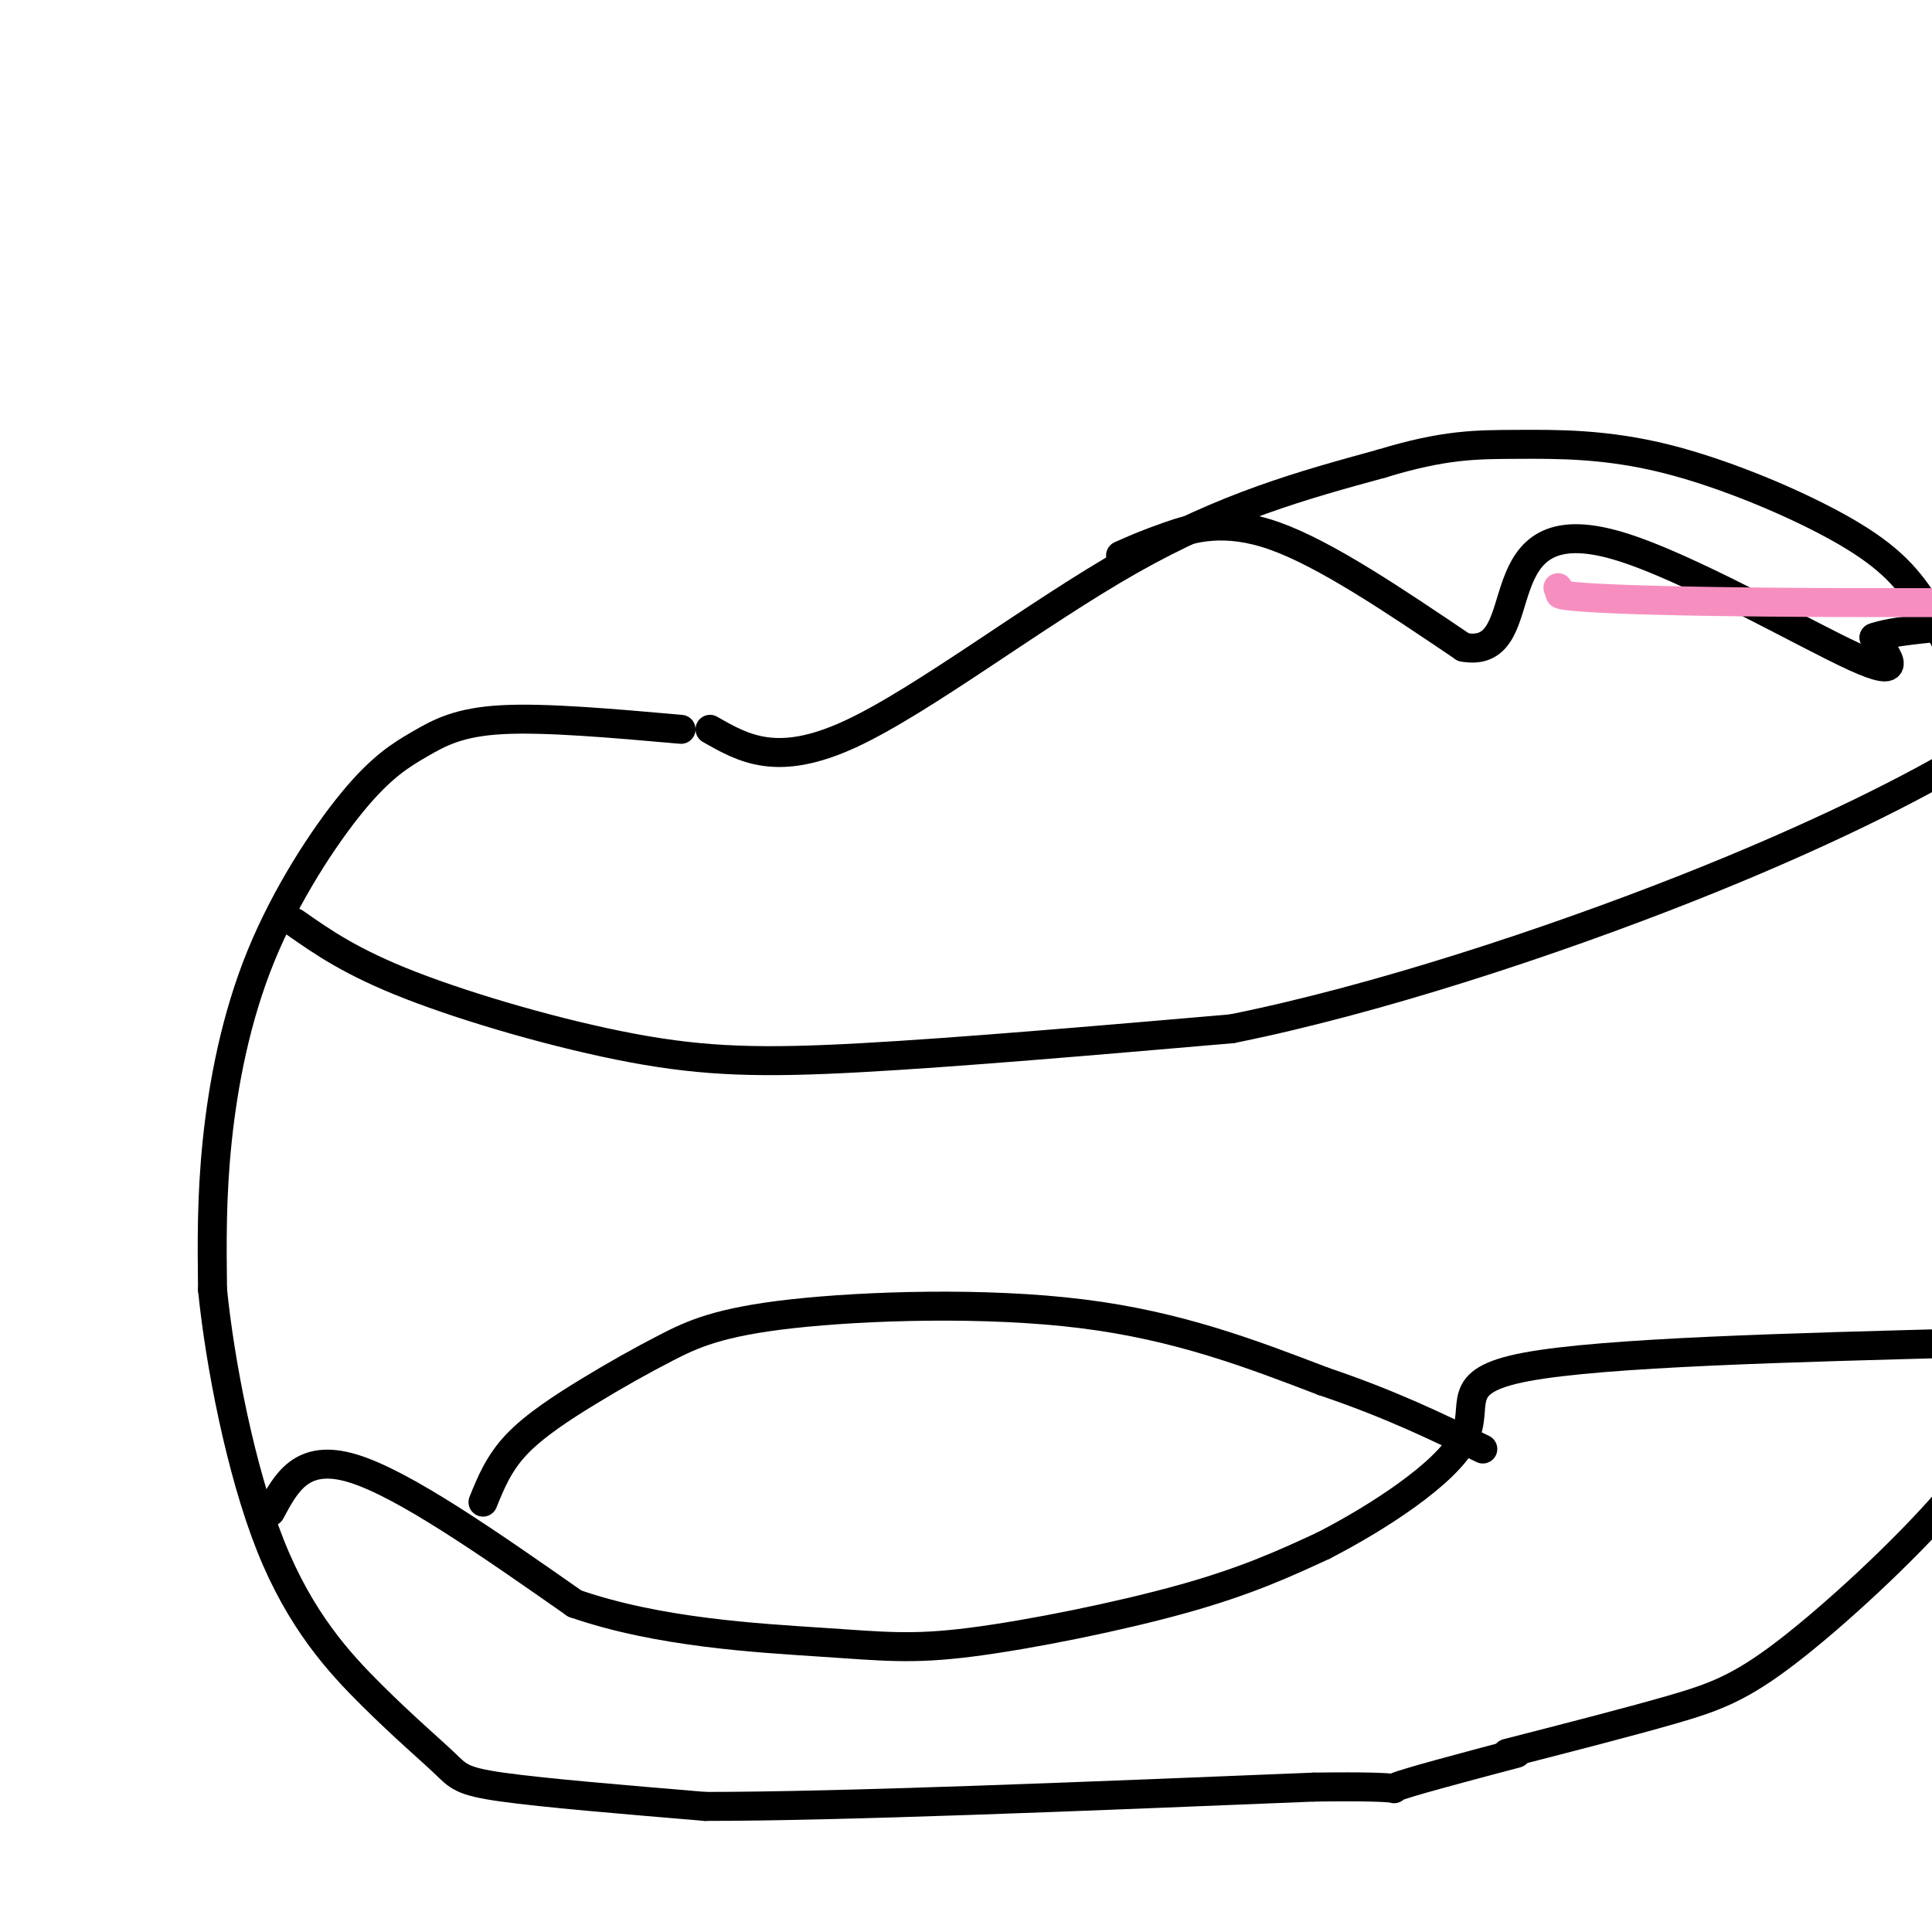
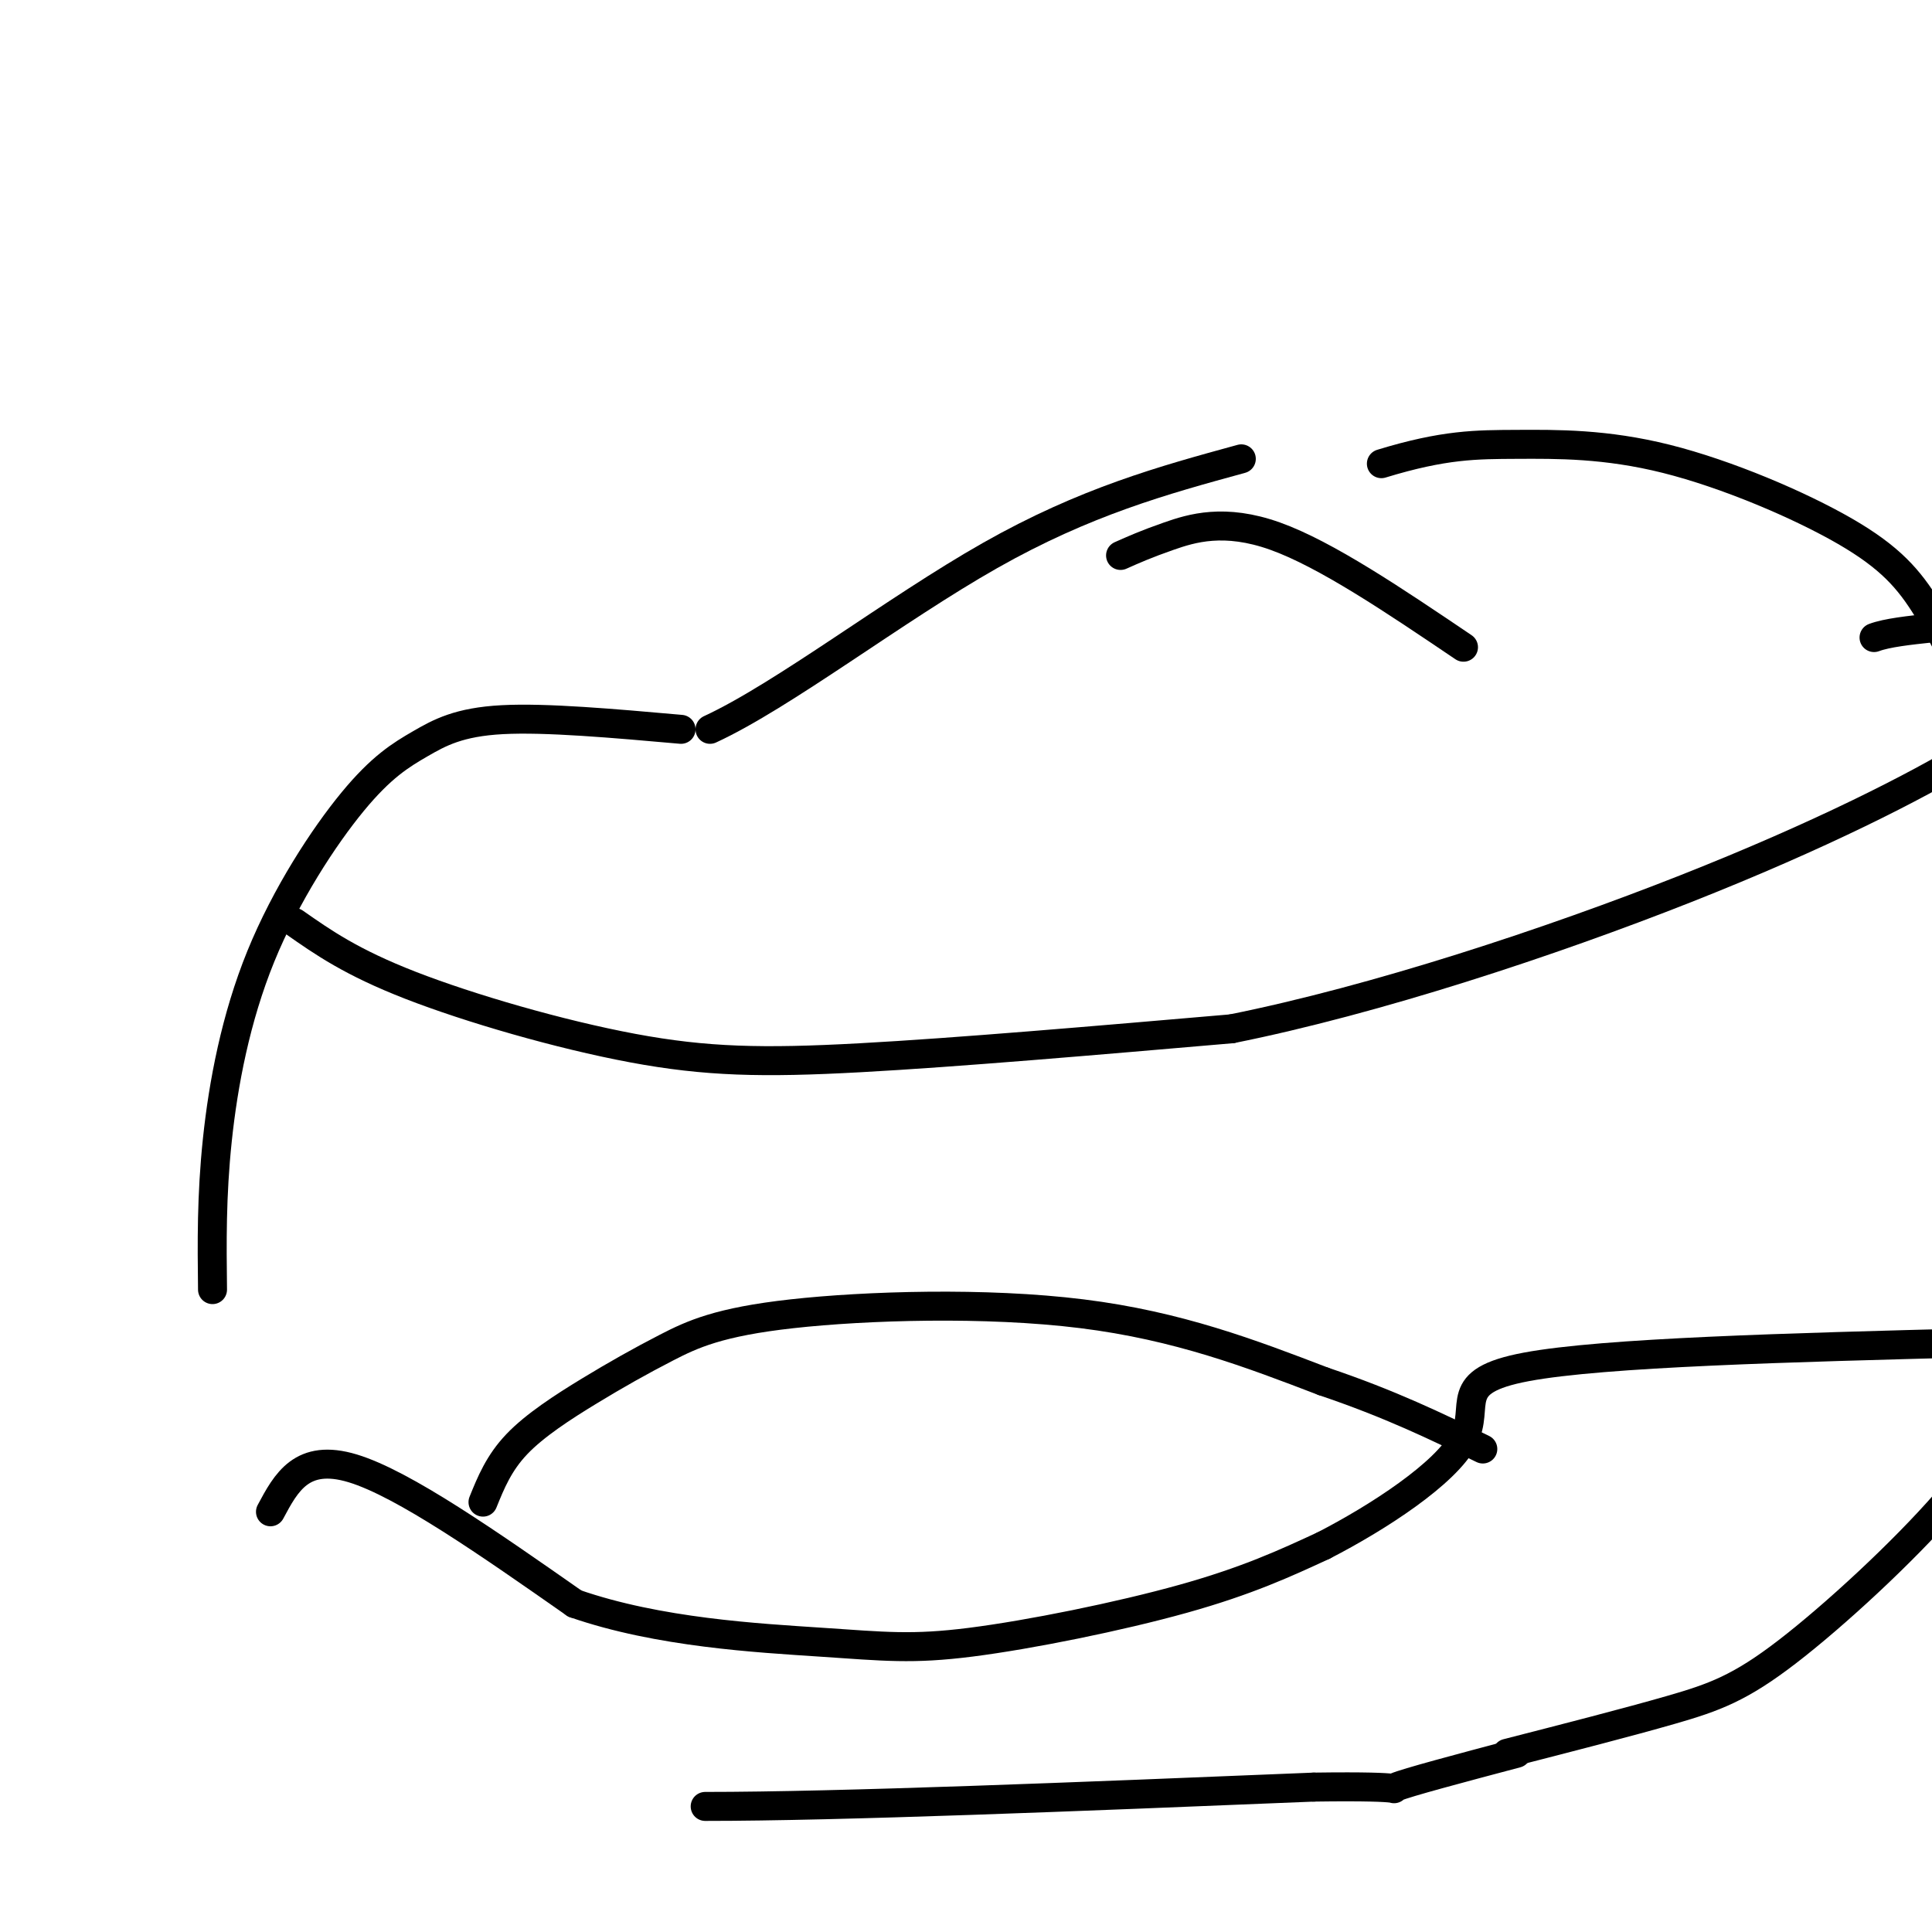
<svg xmlns="http://www.w3.org/2000/svg" viewBox="0 0 400 400" version="1.1">
  <g fill="none" stroke="#000000" stroke-width="6" stroke-linecap="round" stroke-linejoin="round">
    <path d="M141,151c-14.002,-1.239 -28.004,-2.479 -37,-2c-8.996,0.479 -12.985,2.675 -17,5c-4.015,2.325 -8.056,4.778 -14,12c-5.944,7.222 -13.793,19.214 -19,32c-5.207,12.786 -7.774,26.368 -9,38c-1.226,11.632 -1.113,21.316 -1,31" />
-     <path d="M44,267c1.517,15.128 5.810,37.449 12,53c6.190,15.551 14.278,24.333 21,31c6.722,6.667 12.079,11.218 15,14c2.921,2.782 3.406,3.795 12,5c8.594,1.205 25.297,2.603 42,4" />
    <path d="M146,374c28.000,0.000 77.000,-2.000 126,-4" />
    <path d="M272,370c22.267,-0.311 14.933,0.911 17,0c2.067,-0.911 13.533,-3.956 25,-7" />
-     <path d="M147,151c6.956,3.978 13.911,7.956 29,1c15.089,-6.956 38.311,-24.844 58,-36c19.689,-11.156 35.844,-15.578 52,-20" />
+     <path d="M147,151c15.089,-6.956 38.311,-24.844 58,-36c19.689,-11.156 35.844,-15.578 52,-20" />
    <path d="M286,96c13.043,-3.989 19.650,-3.960 28,-4c8.350,-0.040 18.442,-0.149 31,3c12.558,3.149 27.583,9.555 37,15c9.417,5.445 13.228,9.927 17,16c3.772,6.073 7.506,13.735 10,22c2.494,8.265 3.747,17.132 5,26" />
-     <path d="M414,174c2.069,11.002 4.740,25.506 6,39c1.260,13.494 1.108,25.979 0,38c-1.108,12.021 -3.174,23.577 -6,32c-2.826,8.423 -6.413,13.711 -10,19" />
    <path d="M312,363c12.536,-3.214 25.071,-6.429 34,-9c8.929,-2.571 14.250,-4.500 24,-12c9.750,-7.500 23.929,-20.571 33,-31c9.071,-10.429 13.036,-18.214 17,-26" />
    <path d="M61,191c5.881,4.119 11.762,8.238 24,13c12.238,4.762 30.833,10.167 46,13c15.167,2.833 26.905,3.095 47,2c20.095,-1.095 48.548,-3.548 77,-6" />
    <path d="M255,213c29.869,-5.988 66.042,-17.958 94,-29c27.958,-11.042 47.702,-21.155 59,-28c11.298,-6.845 14.149,-10.423 17,-14" />
    <path d="M232,115c2.644,-1.178 5.289,-2.356 10,-4c4.711,-1.644 11.489,-3.756 22,0c10.511,3.756 24.756,13.378 39,23" />
-     <path d="M303,134c8.021,1.478 8.573,-6.325 11,-13c2.427,-6.675 6.730,-12.220 21,-8c14.270,4.220 38.506,18.206 49,23c10.494,4.794 7.247,0.397 4,-4" />
    <path d="M388,132c2.667,-1.000 7.333,-1.500 12,-2" />
    <path d="M56,313c3.250,-6.083 6.500,-12.167 17,-9c10.500,3.167 28.250,15.583 46,28" />
    <path d="M119,332c17.397,6.035 37.890,7.123 51,8c13.110,0.877 18.837,1.544 31,0c12.163,-1.544 30.761,-5.298 44,-9c13.239,-3.702 21.120,-7.351 29,-11" />
    <path d="M274,320c11.381,-5.845 25.333,-14.958 29,-22c3.667,-7.042 -2.952,-12.012 13,-15c15.952,-2.988 54.476,-3.994 93,-5" />
    <path d="M409,278c20.167,-1.333 24.083,-2.167 28,-3" />
    <path d="M100,311c1.641,-4.048 3.282,-8.097 7,-12c3.718,-3.903 9.513,-7.662 15,-11c5.487,-3.338 10.667,-6.256 16,-9c5.333,-2.744 10.821,-5.316 26,-7c15.179,-1.684 40.051,-2.481 60,0c19.949,2.481 34.974,8.241 50,14" />
    <path d="M274,286c13.833,4.667 23.417,9.333 33,14" />
  </g>
  <g fill="none" stroke="#F68FBF" stroke-width="6" stroke-linecap="round" stroke-linejoin="round">
    <path d="" />
-     <path d="M323,123cNaN,NaN NaN,NaN -1,-3cNaN,NaN NaN,NaN 4,241cNaN,NaN NaN,NaN -16,1cNaN,NaN NaN,NaN -19,14cNaN,NaN NaN,NaN -26,22cNaN,NaN NaN,NaN -14,19cNaN,NaN NaN,NaN Infinity,InfinitycNaN,NaN NaN,NaN NaN,NaN" />
  </g>
</svg>